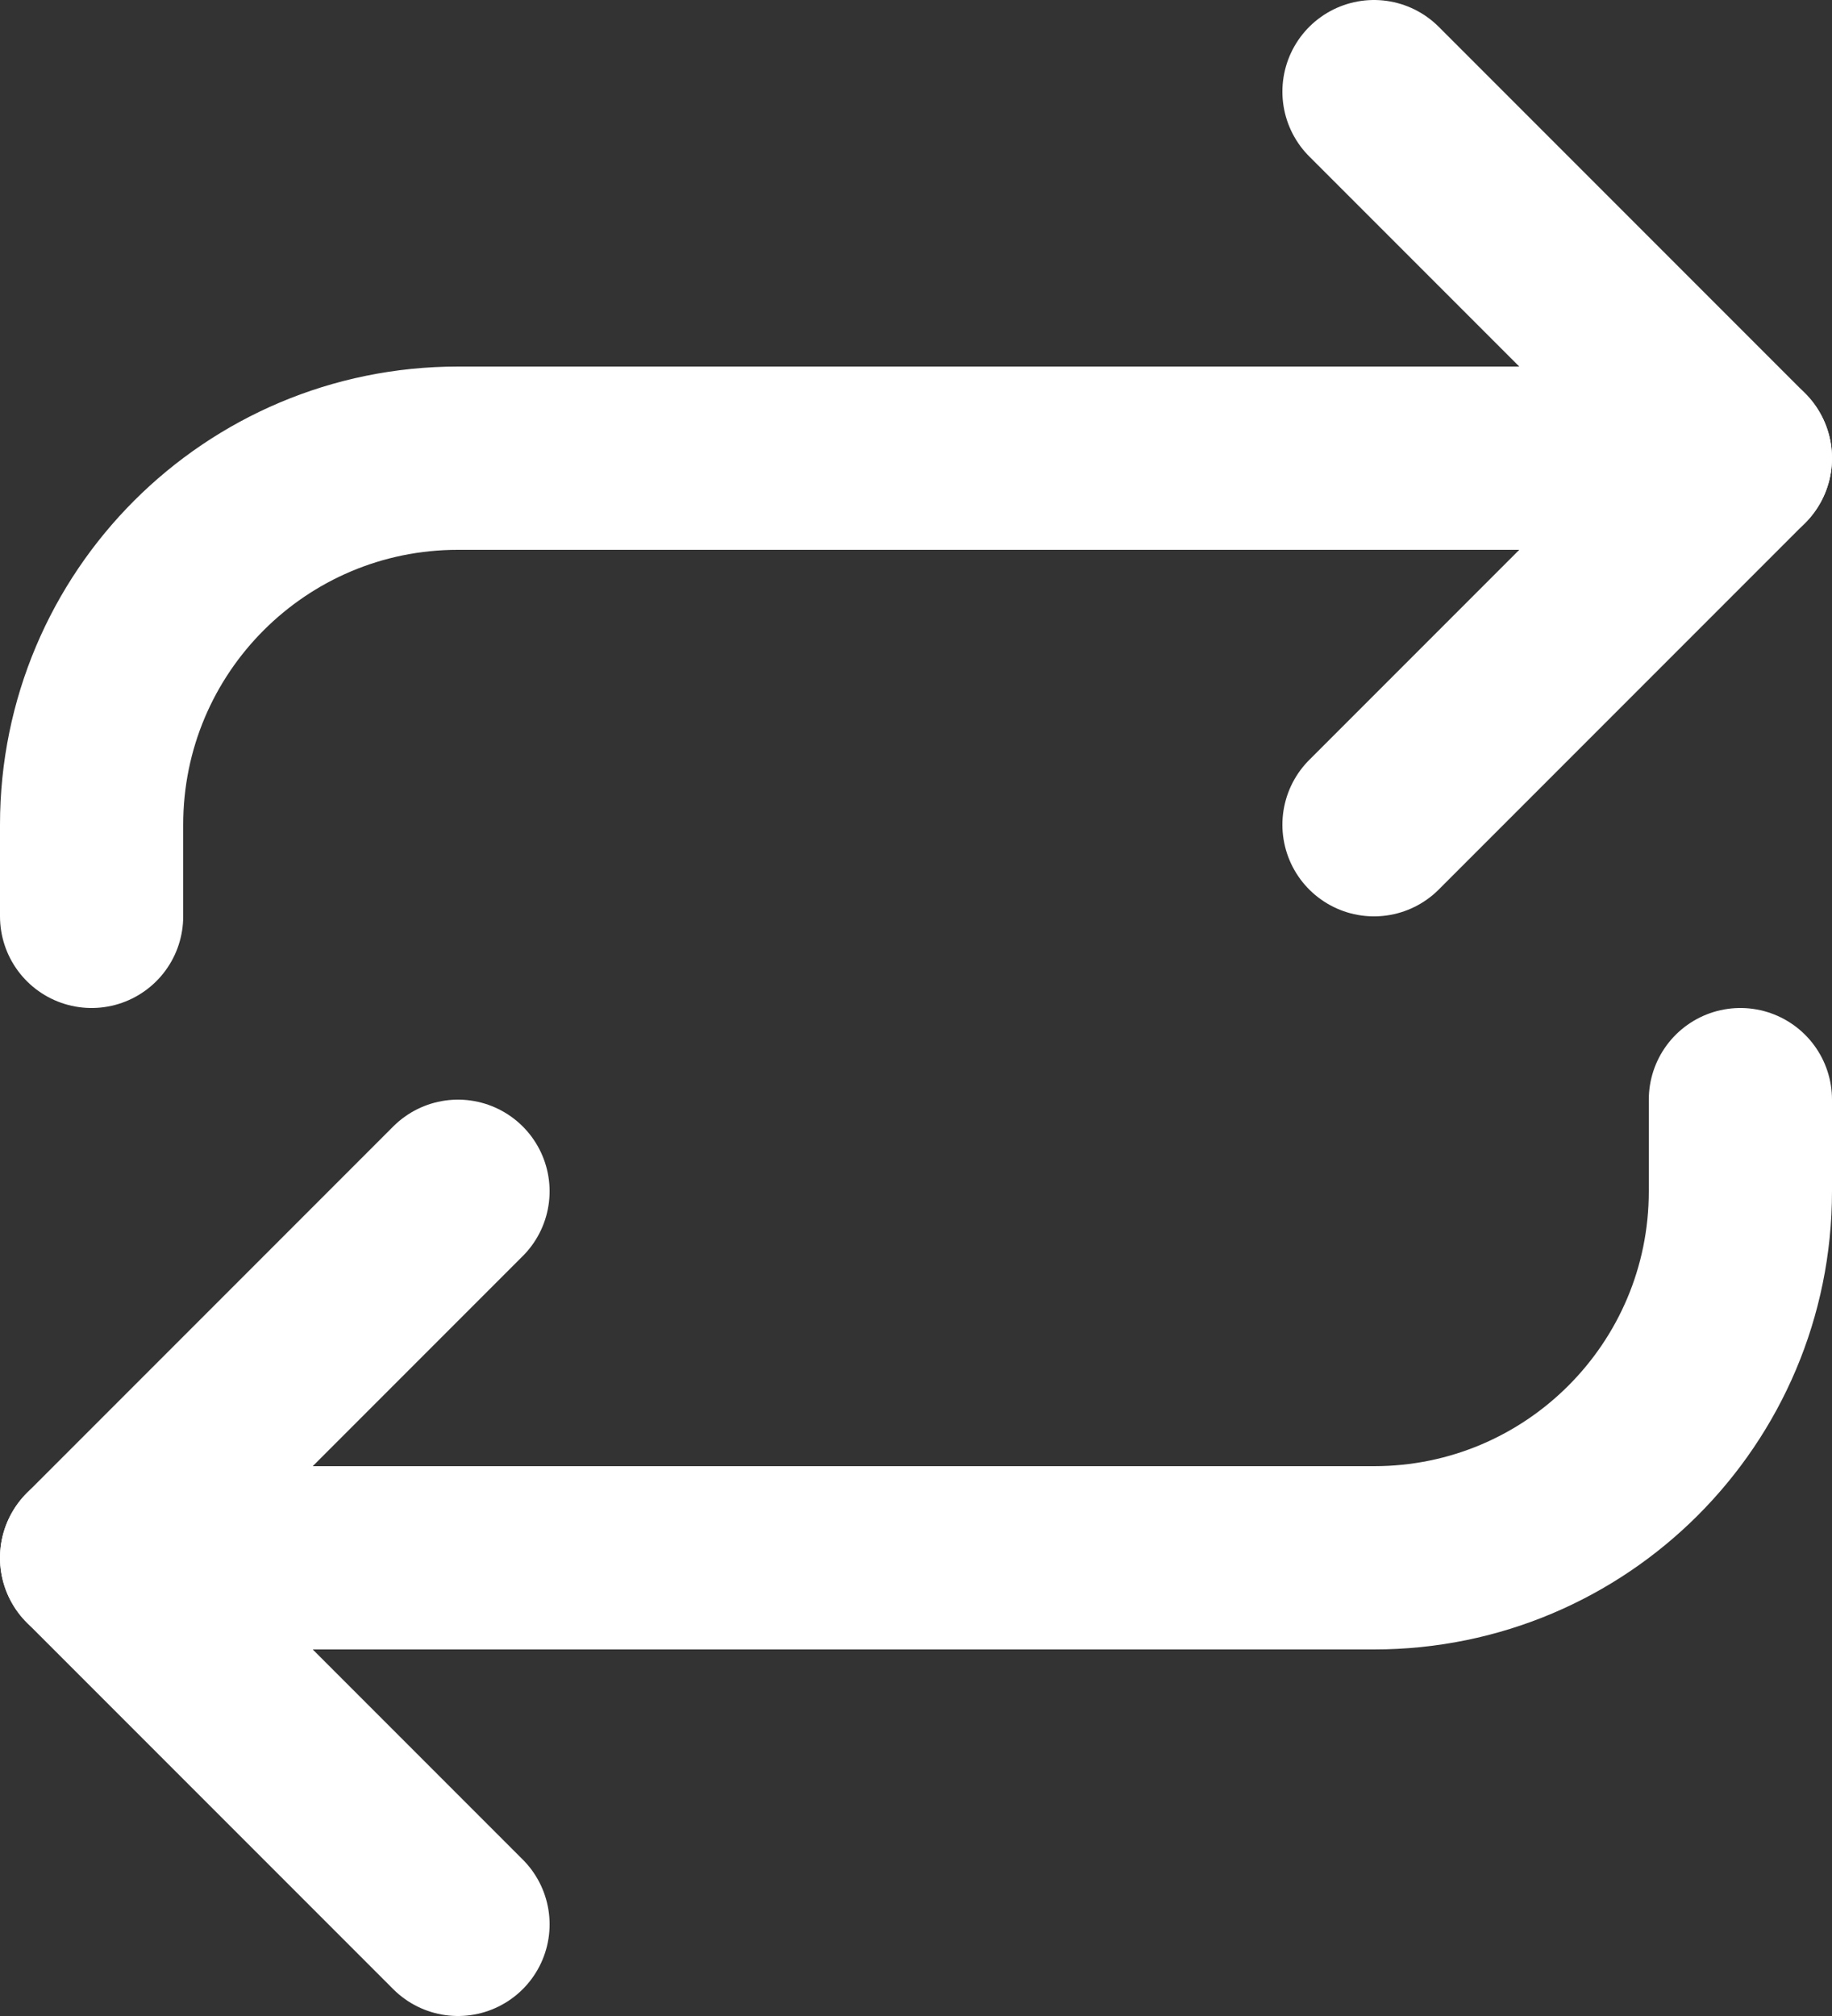
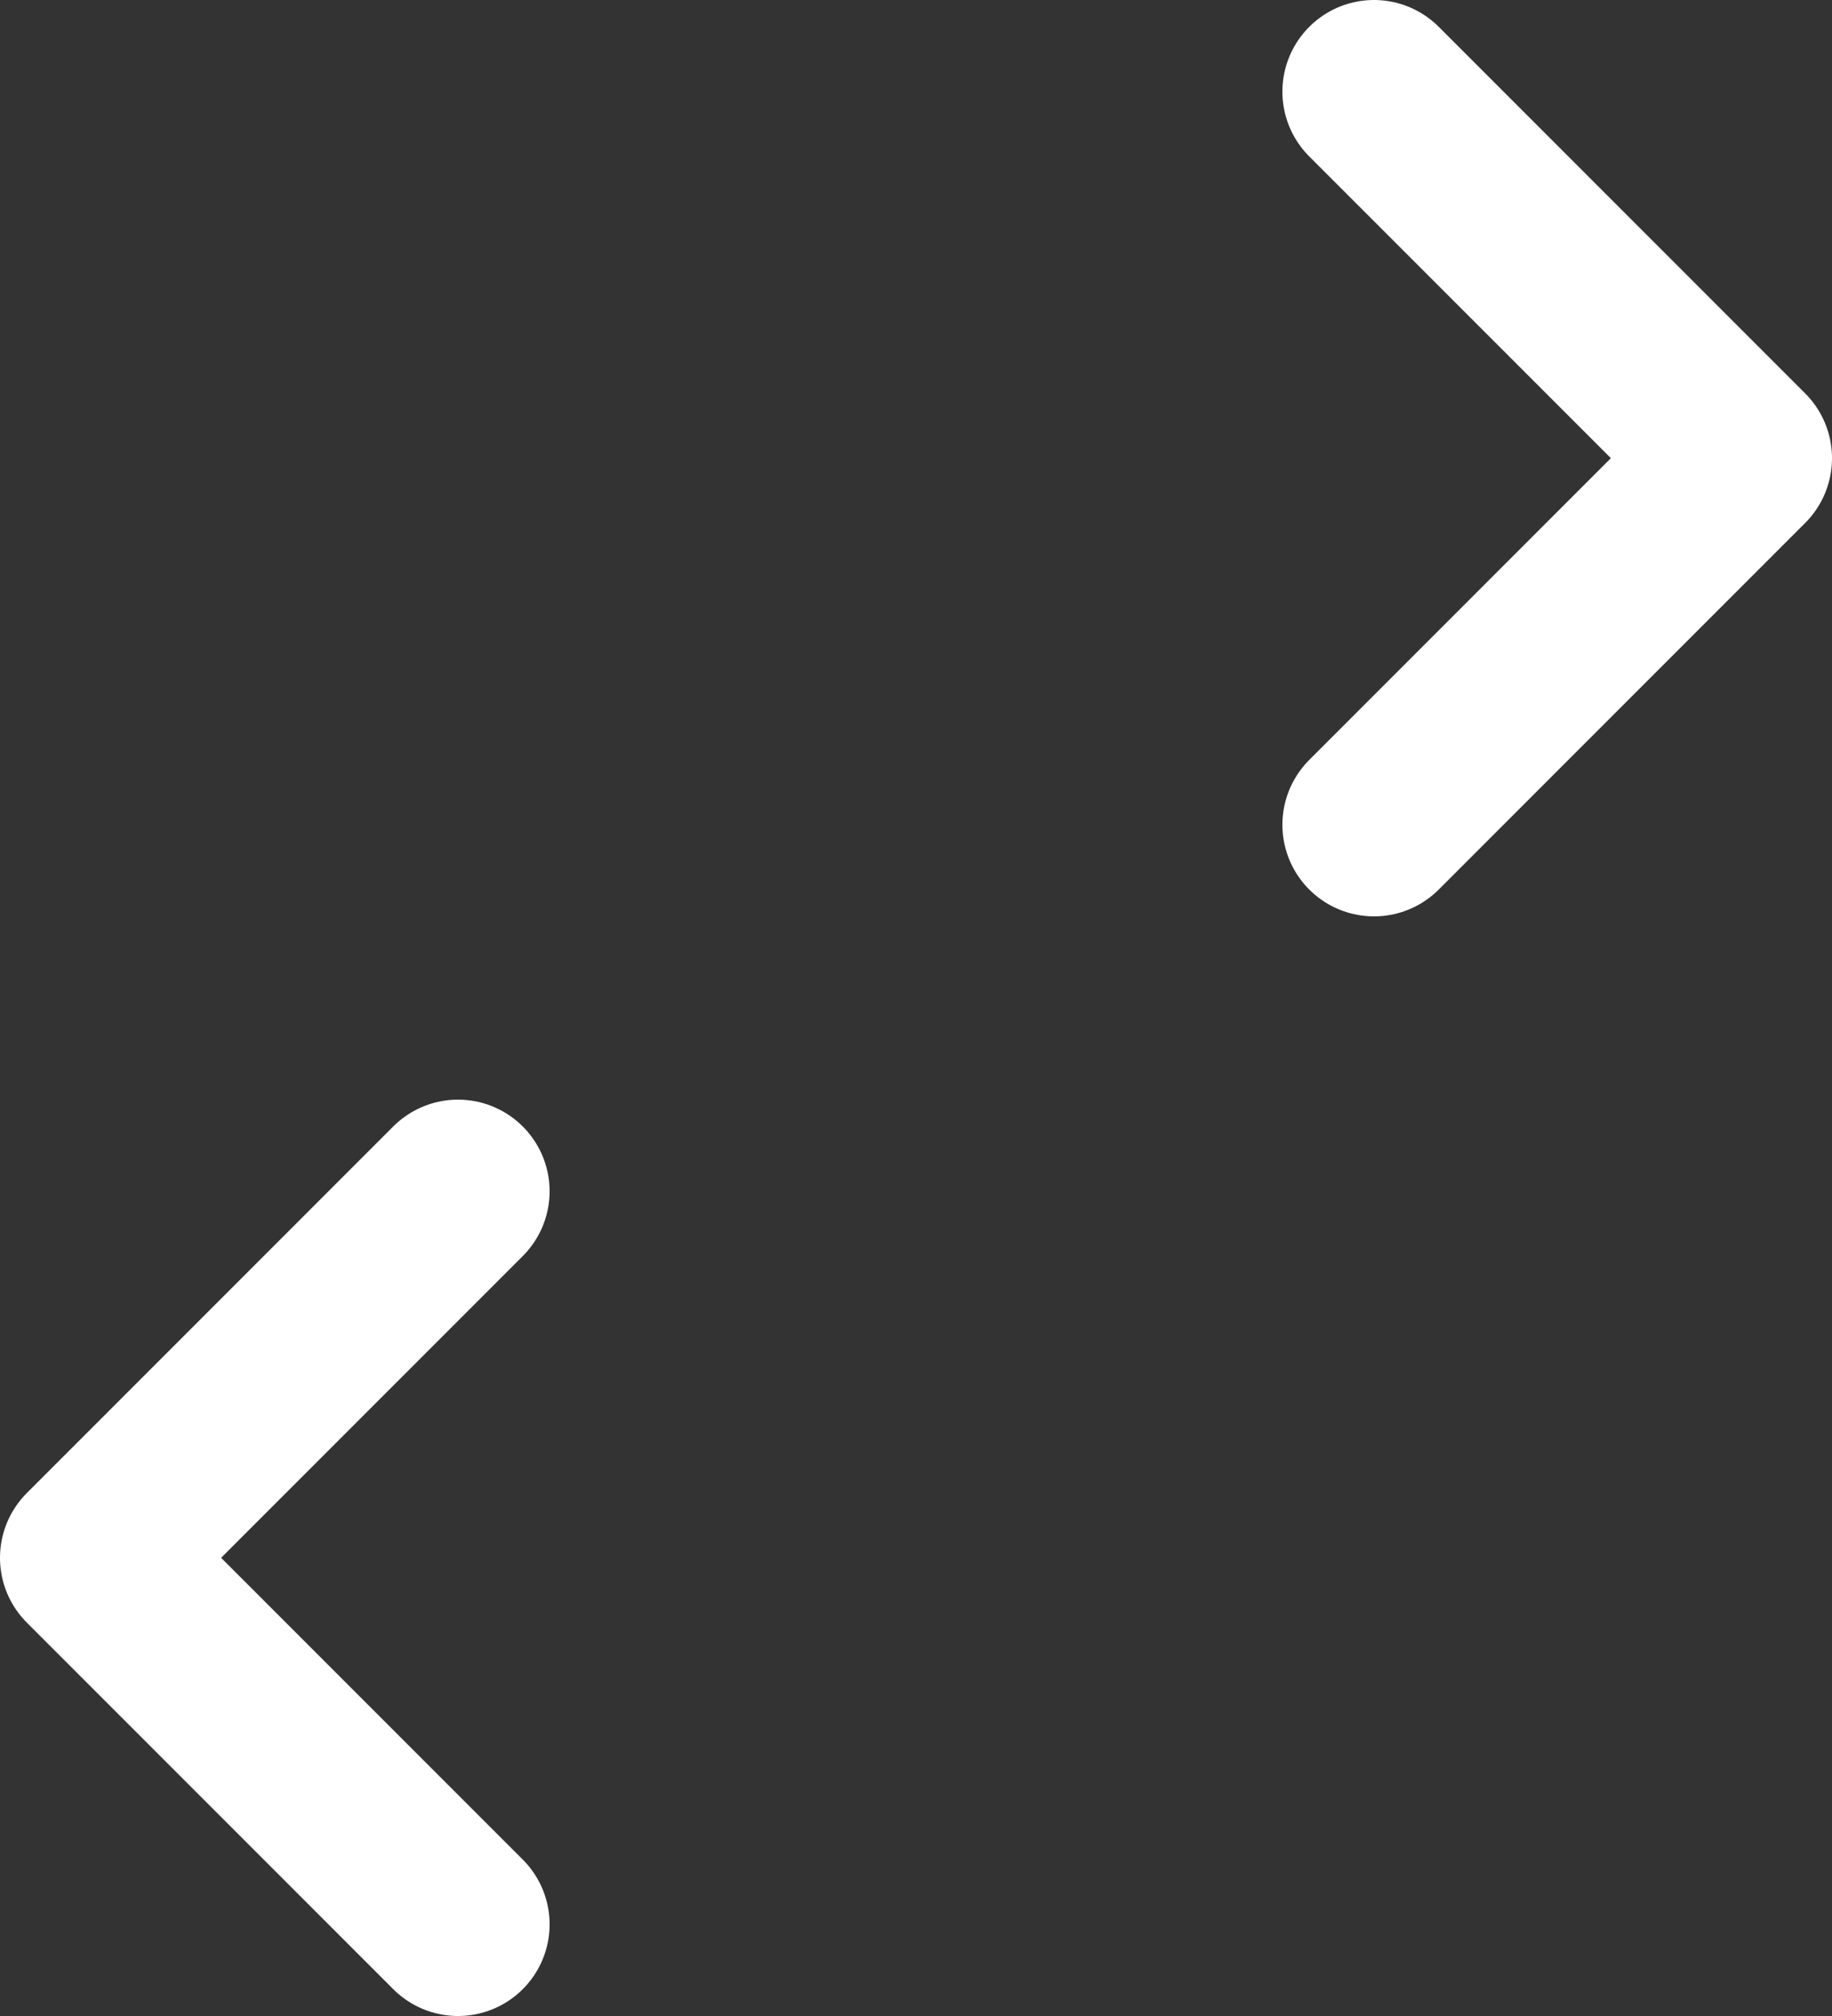
<svg xmlns="http://www.w3.org/2000/svg" viewBox="0 0 20 22" data-name="Layer 1" id="Layer_1">
  <rect x="0" y="0" width="20" height="22" fill="#333333" stroke="none" />
  <defs>
    <style>
      .cls-1 {
        fill: none;
        stroke: #fff;
        stroke-linecap: round;
        stroke-linejoin: round;
        stroke-width: 2px;
      }
    </style>
  </defs>
  <path d="M15,1l4,4-4,4" class="cls-1" />
-   <path d="M1,10v-1c0-2.21,1.79-4,4-4h14" class="cls-1" />
  <path d="M5,21l-4-4,4-4" class="cls-1" />
-   <path d="M19,12v1c0,2.21-1.79,4-4,4H1" class="cls-1" />
</svg>